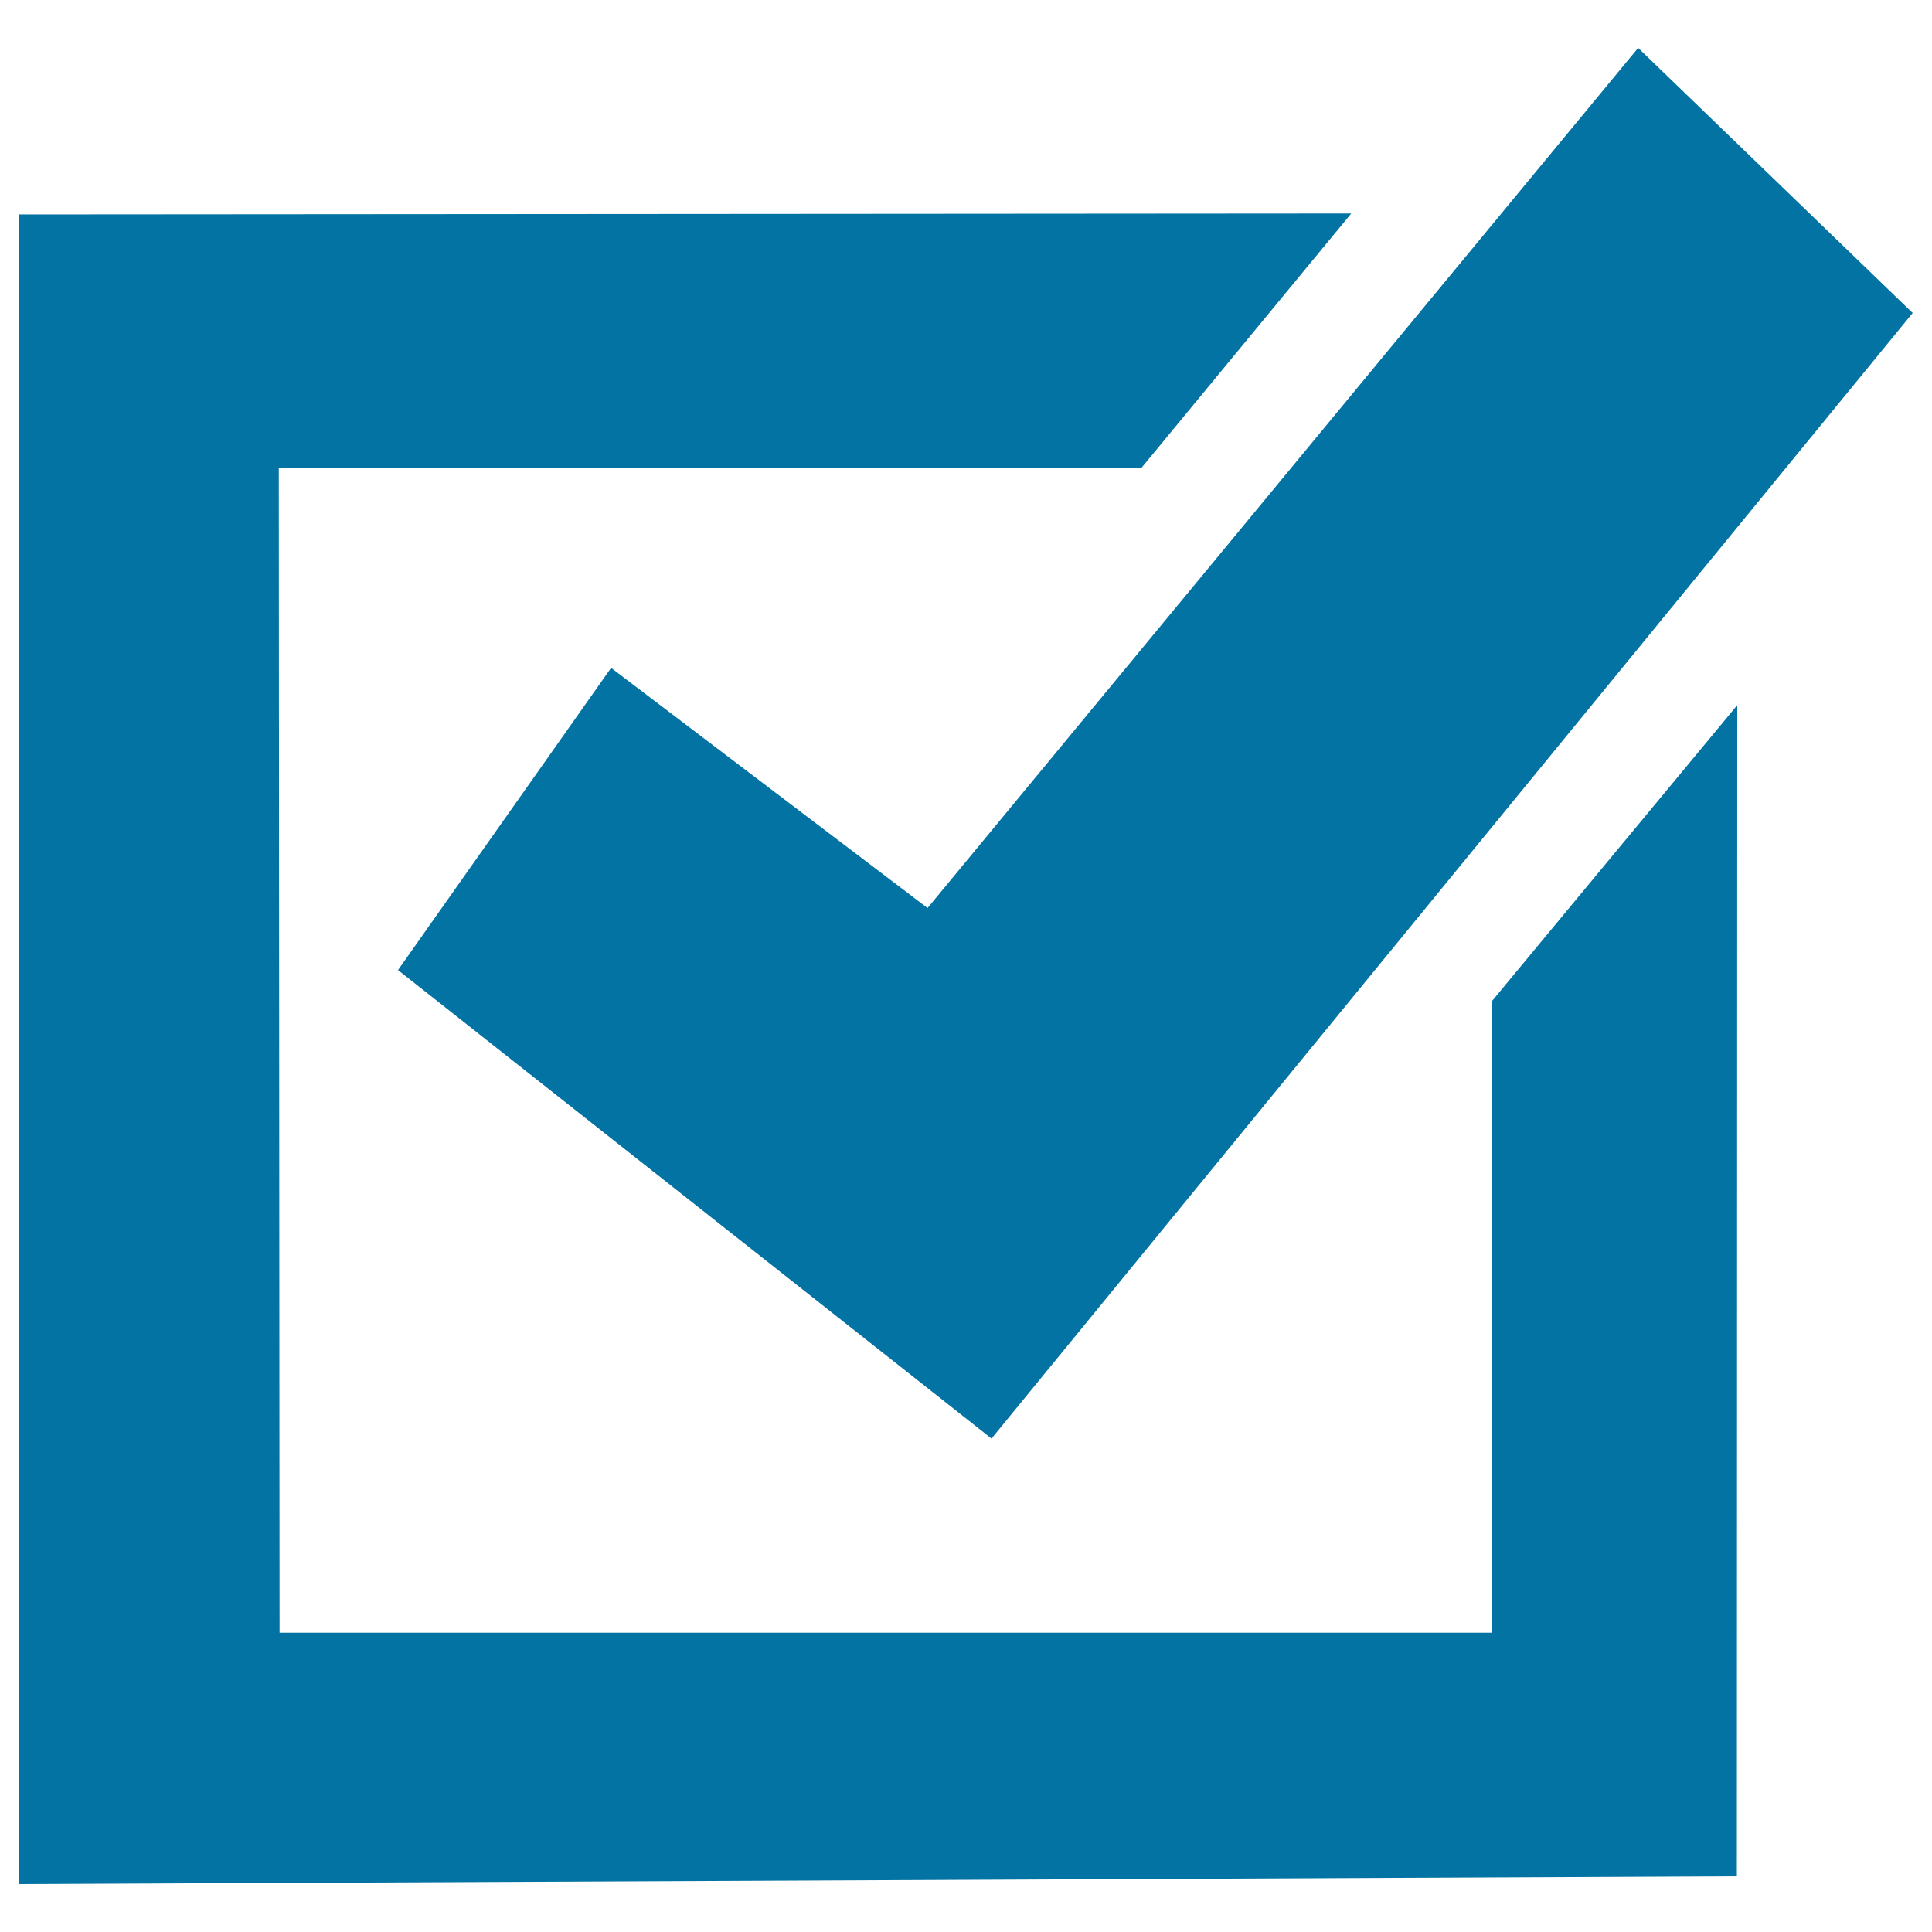
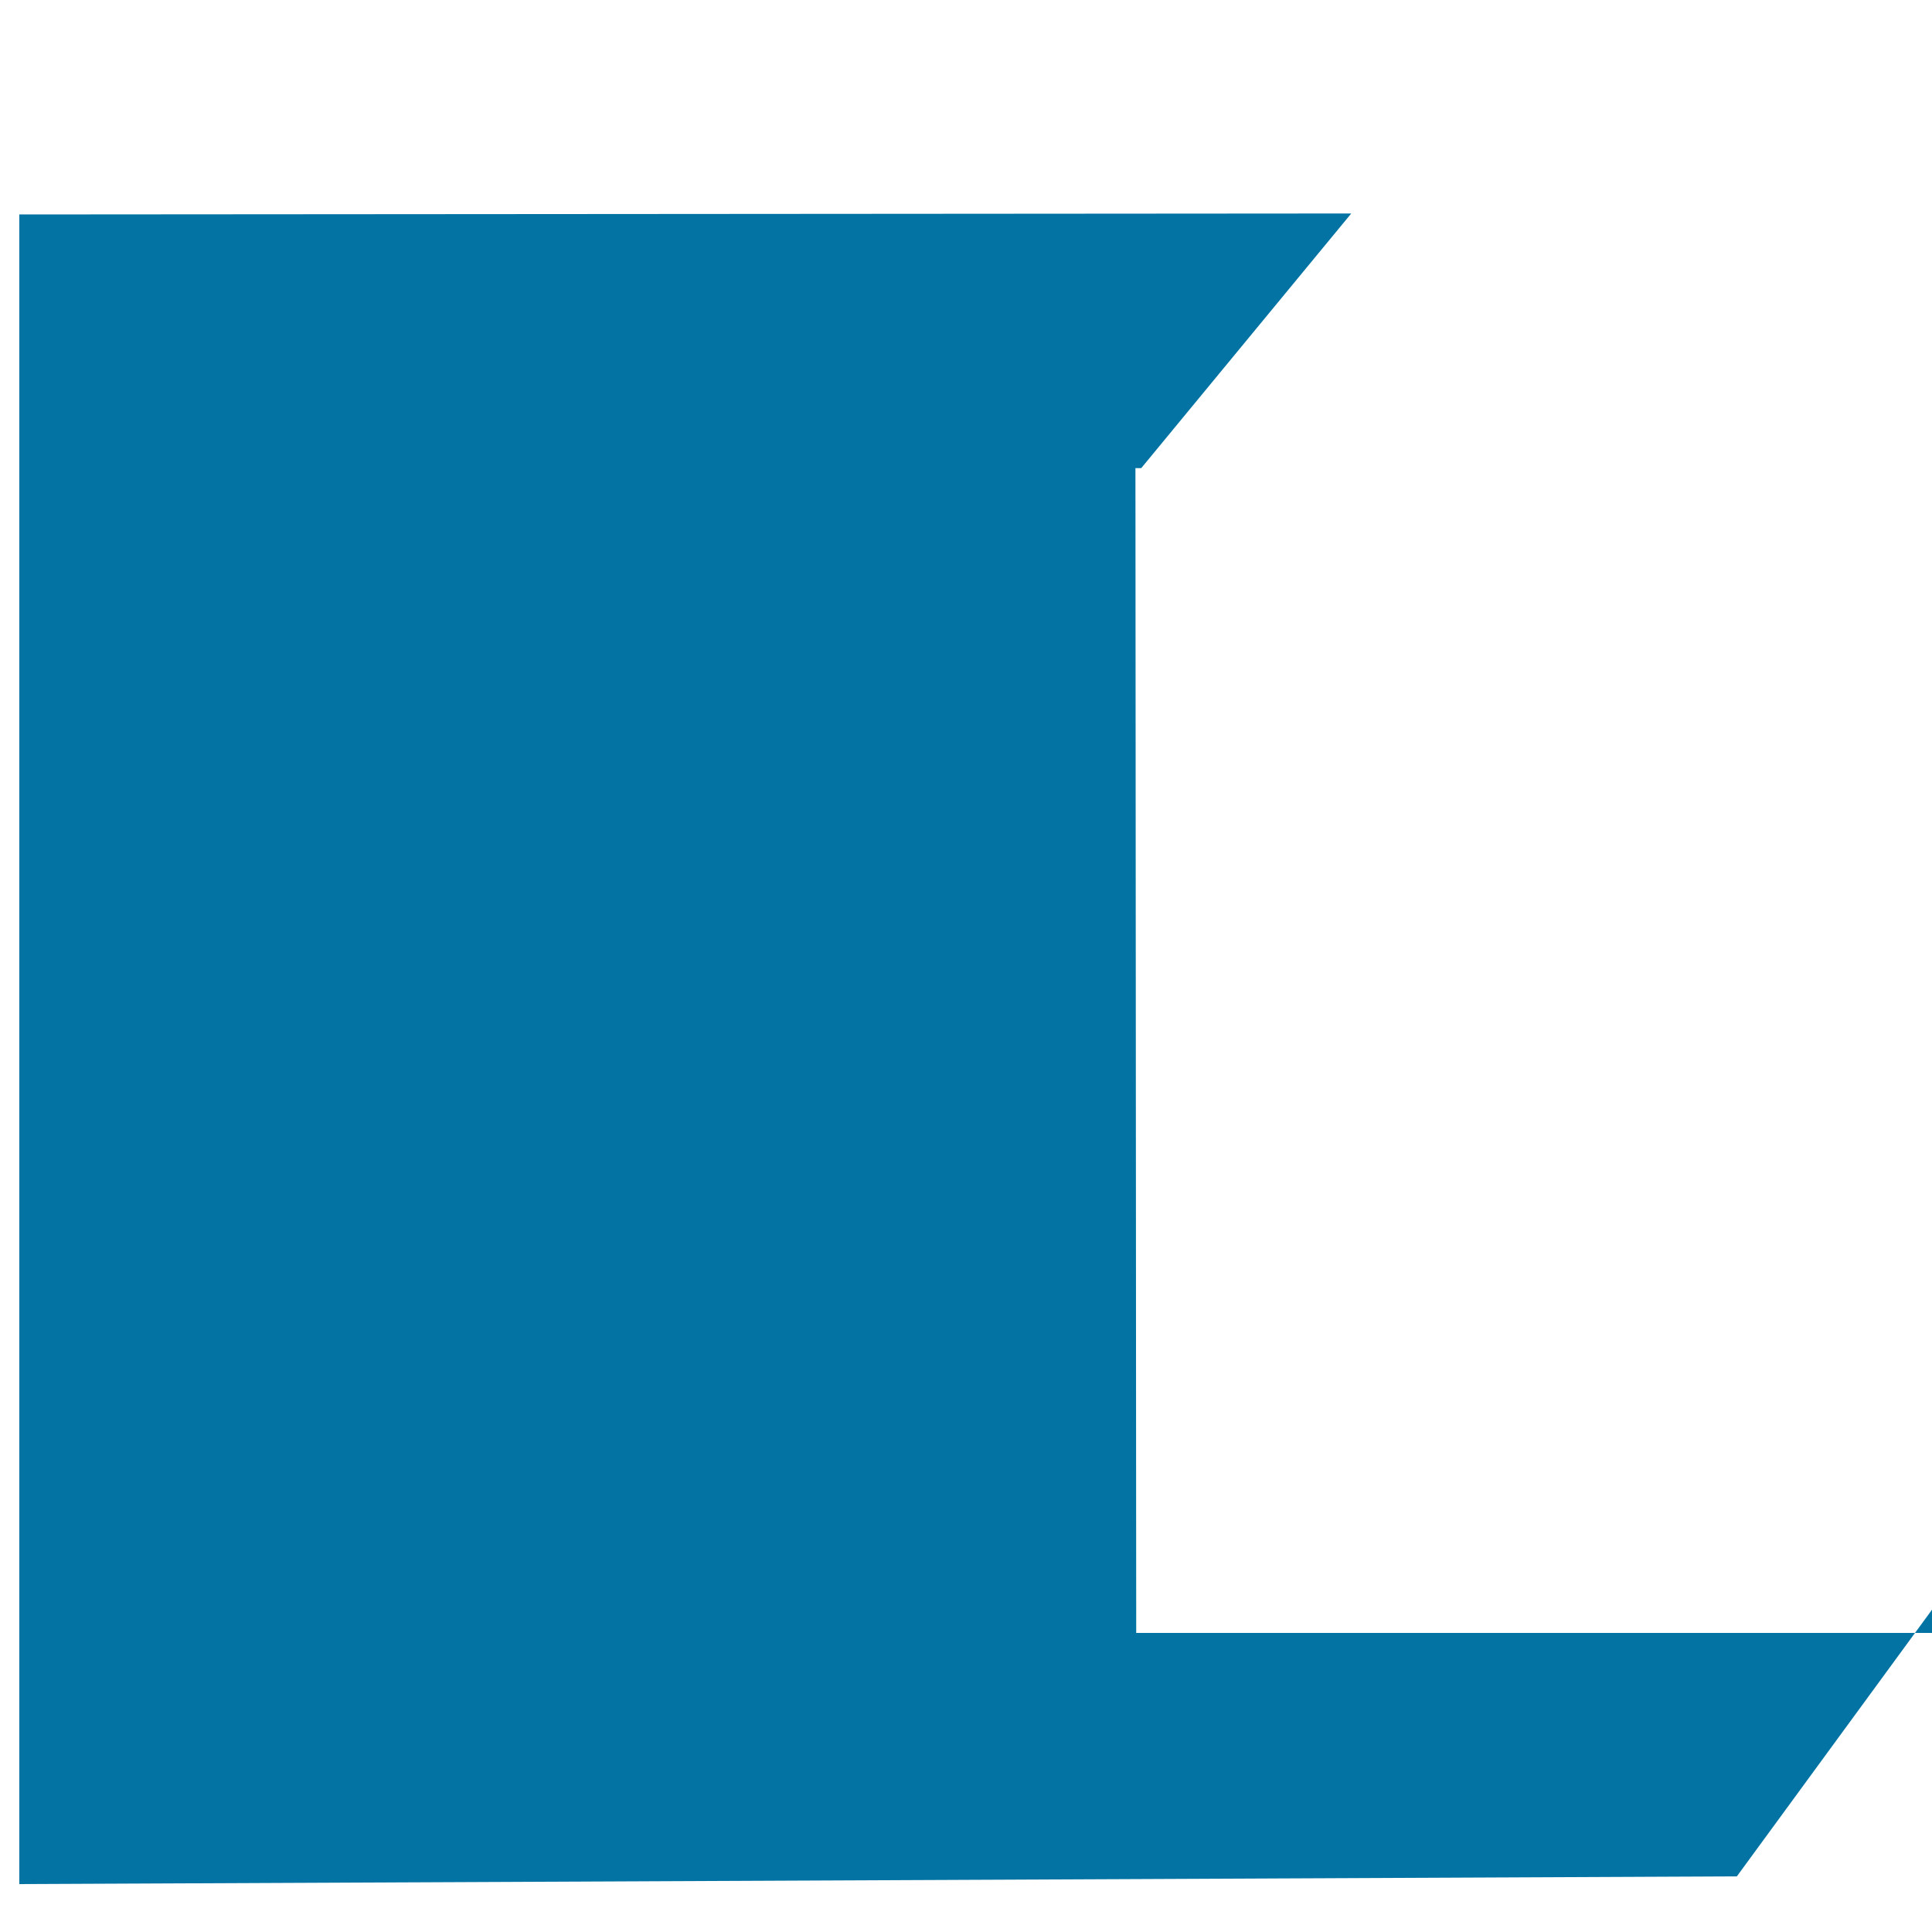
<svg xmlns="http://www.w3.org/2000/svg" viewBox="0 0 1000 1000" style="fill:#0273a2">
  <title>Success SVG icon</title>
-   <path d="M847.9,24.8L990,162L513.2,744.6l0,0L206,502.1l110.3-156.4L480.1,470L847.9,24.8z" />
-   <path d="M699.4,110.5L590.7,242.3l-443.4-0.1h-3l0.4,602.9h627.5V518.2l127-153.2L899,971.2l-889,4V111L699.4,110.5z" />
+   <path d="M699.4,110.5L590.7,242.3h-3l0.4,602.9h627.5V518.2l127-153.2L899,971.2l-889,4V111L699.4,110.5z" />
</svg>